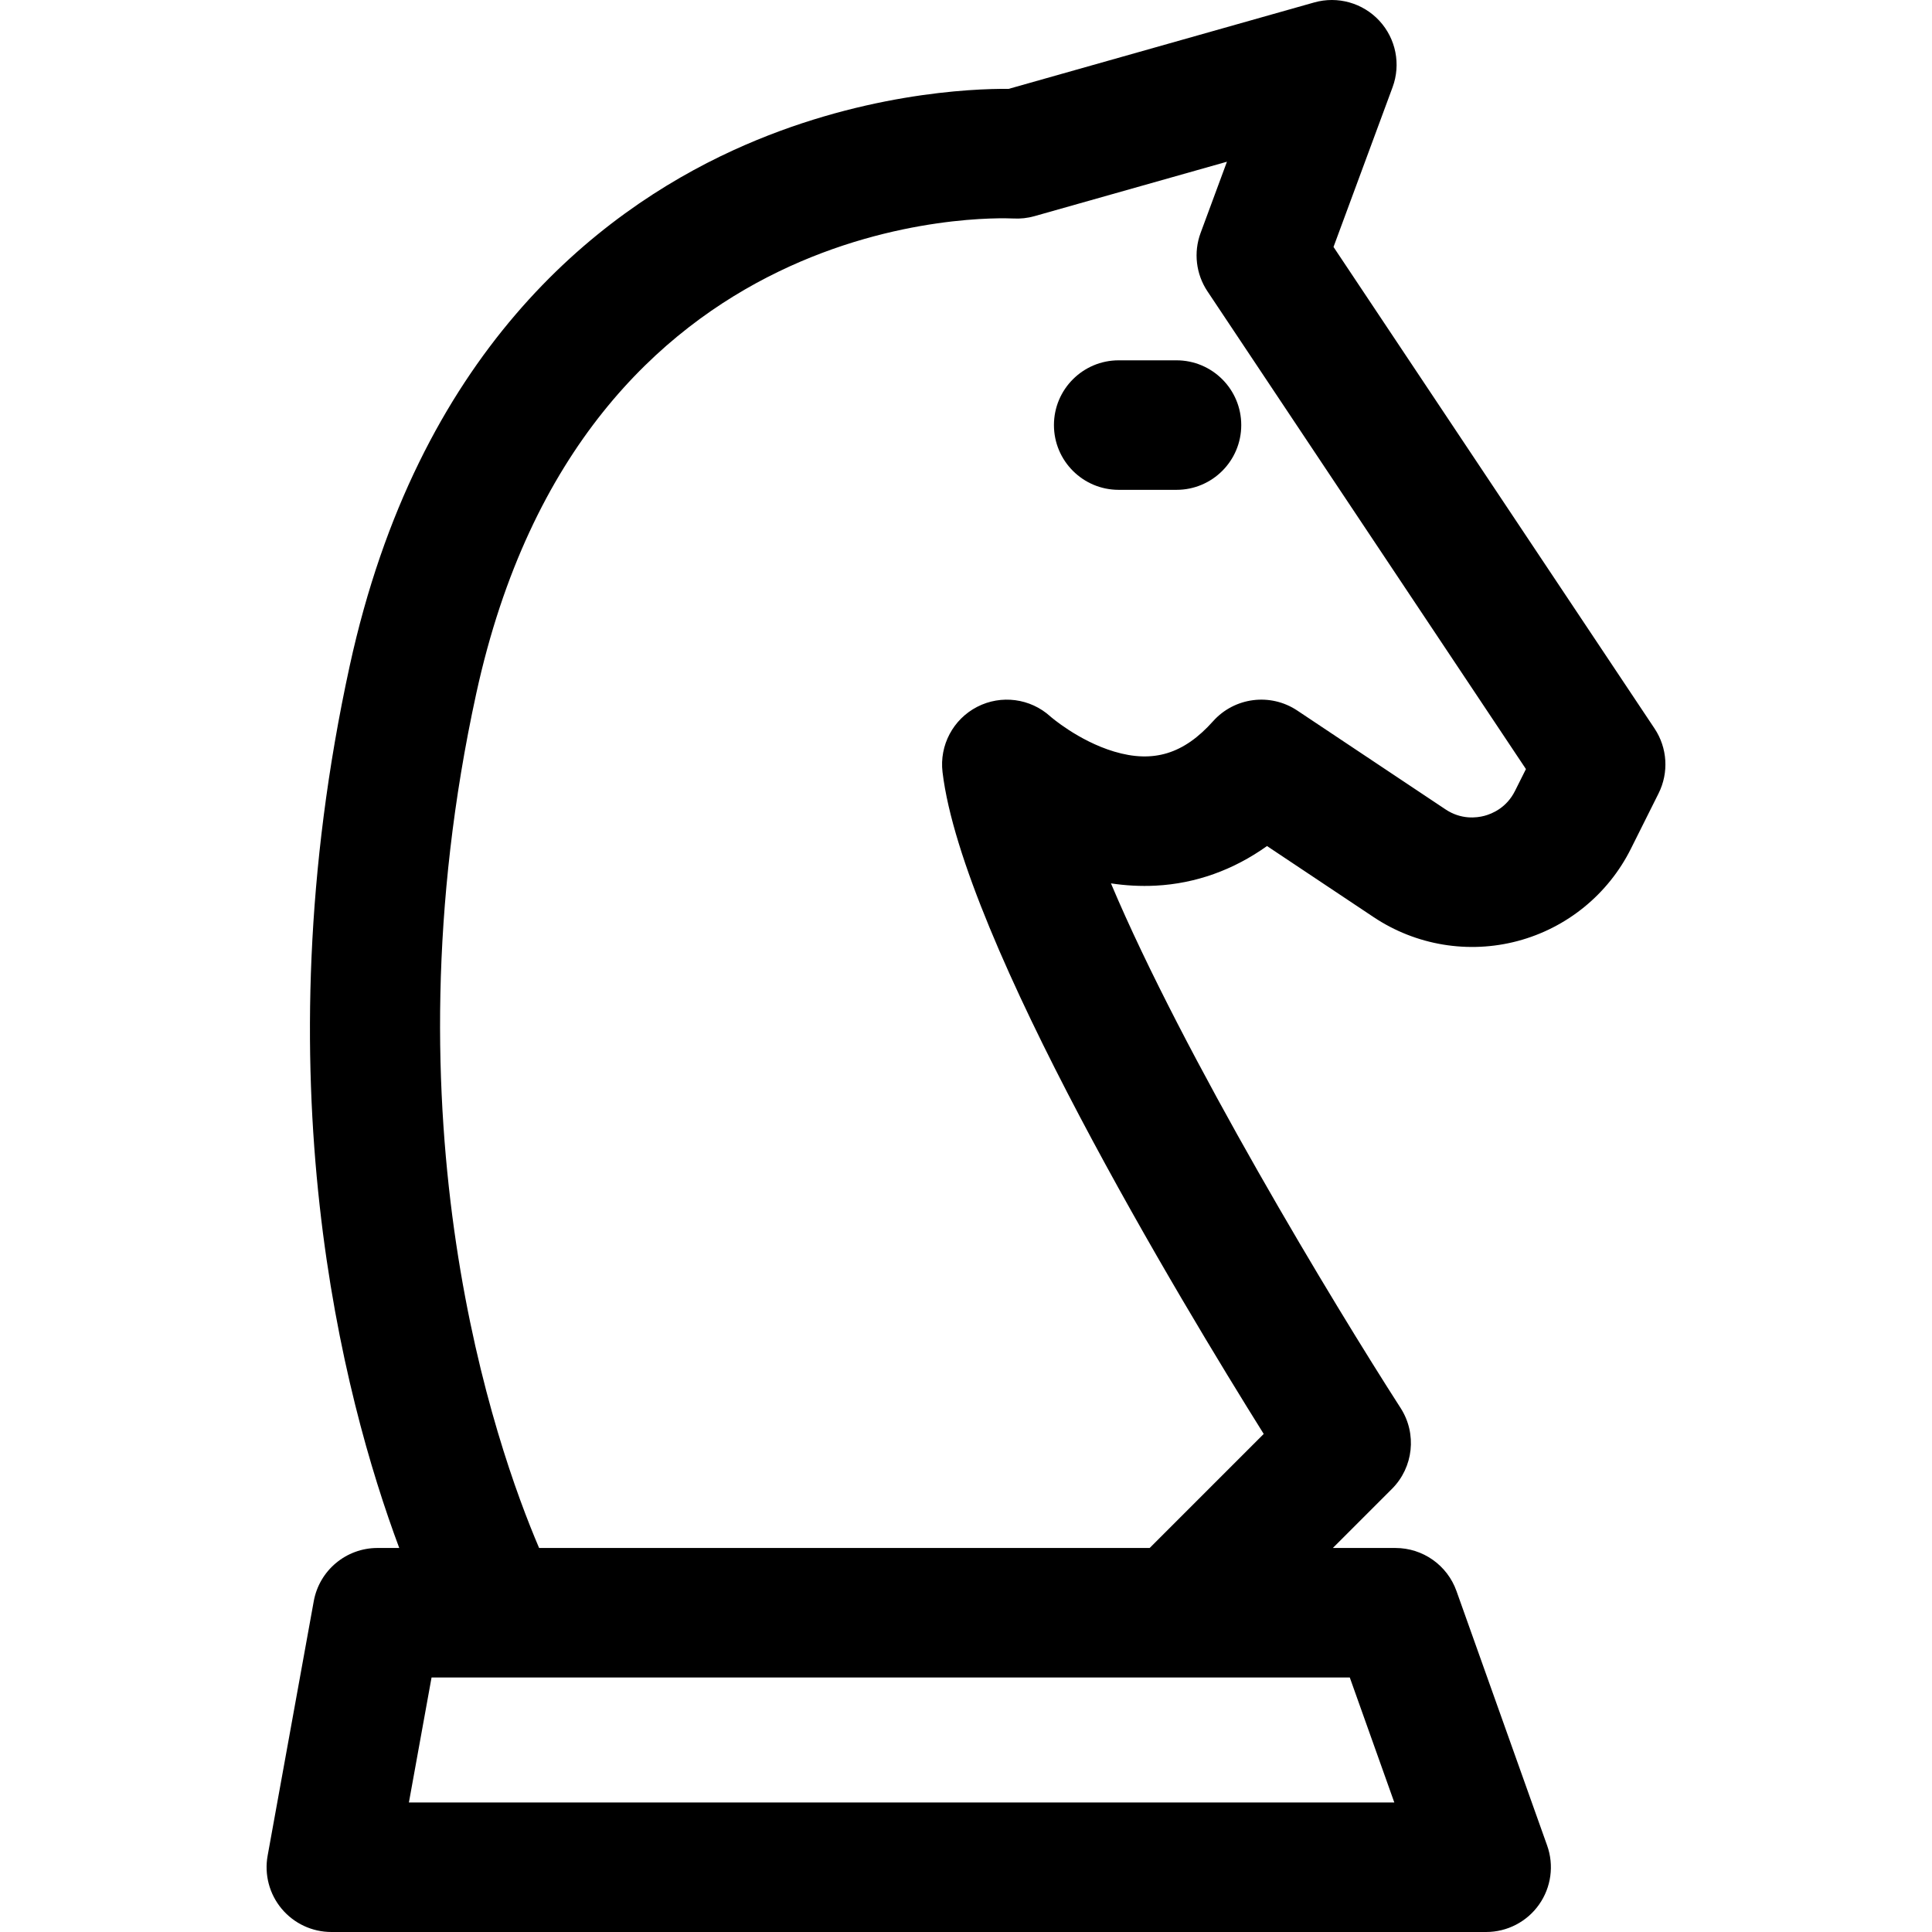
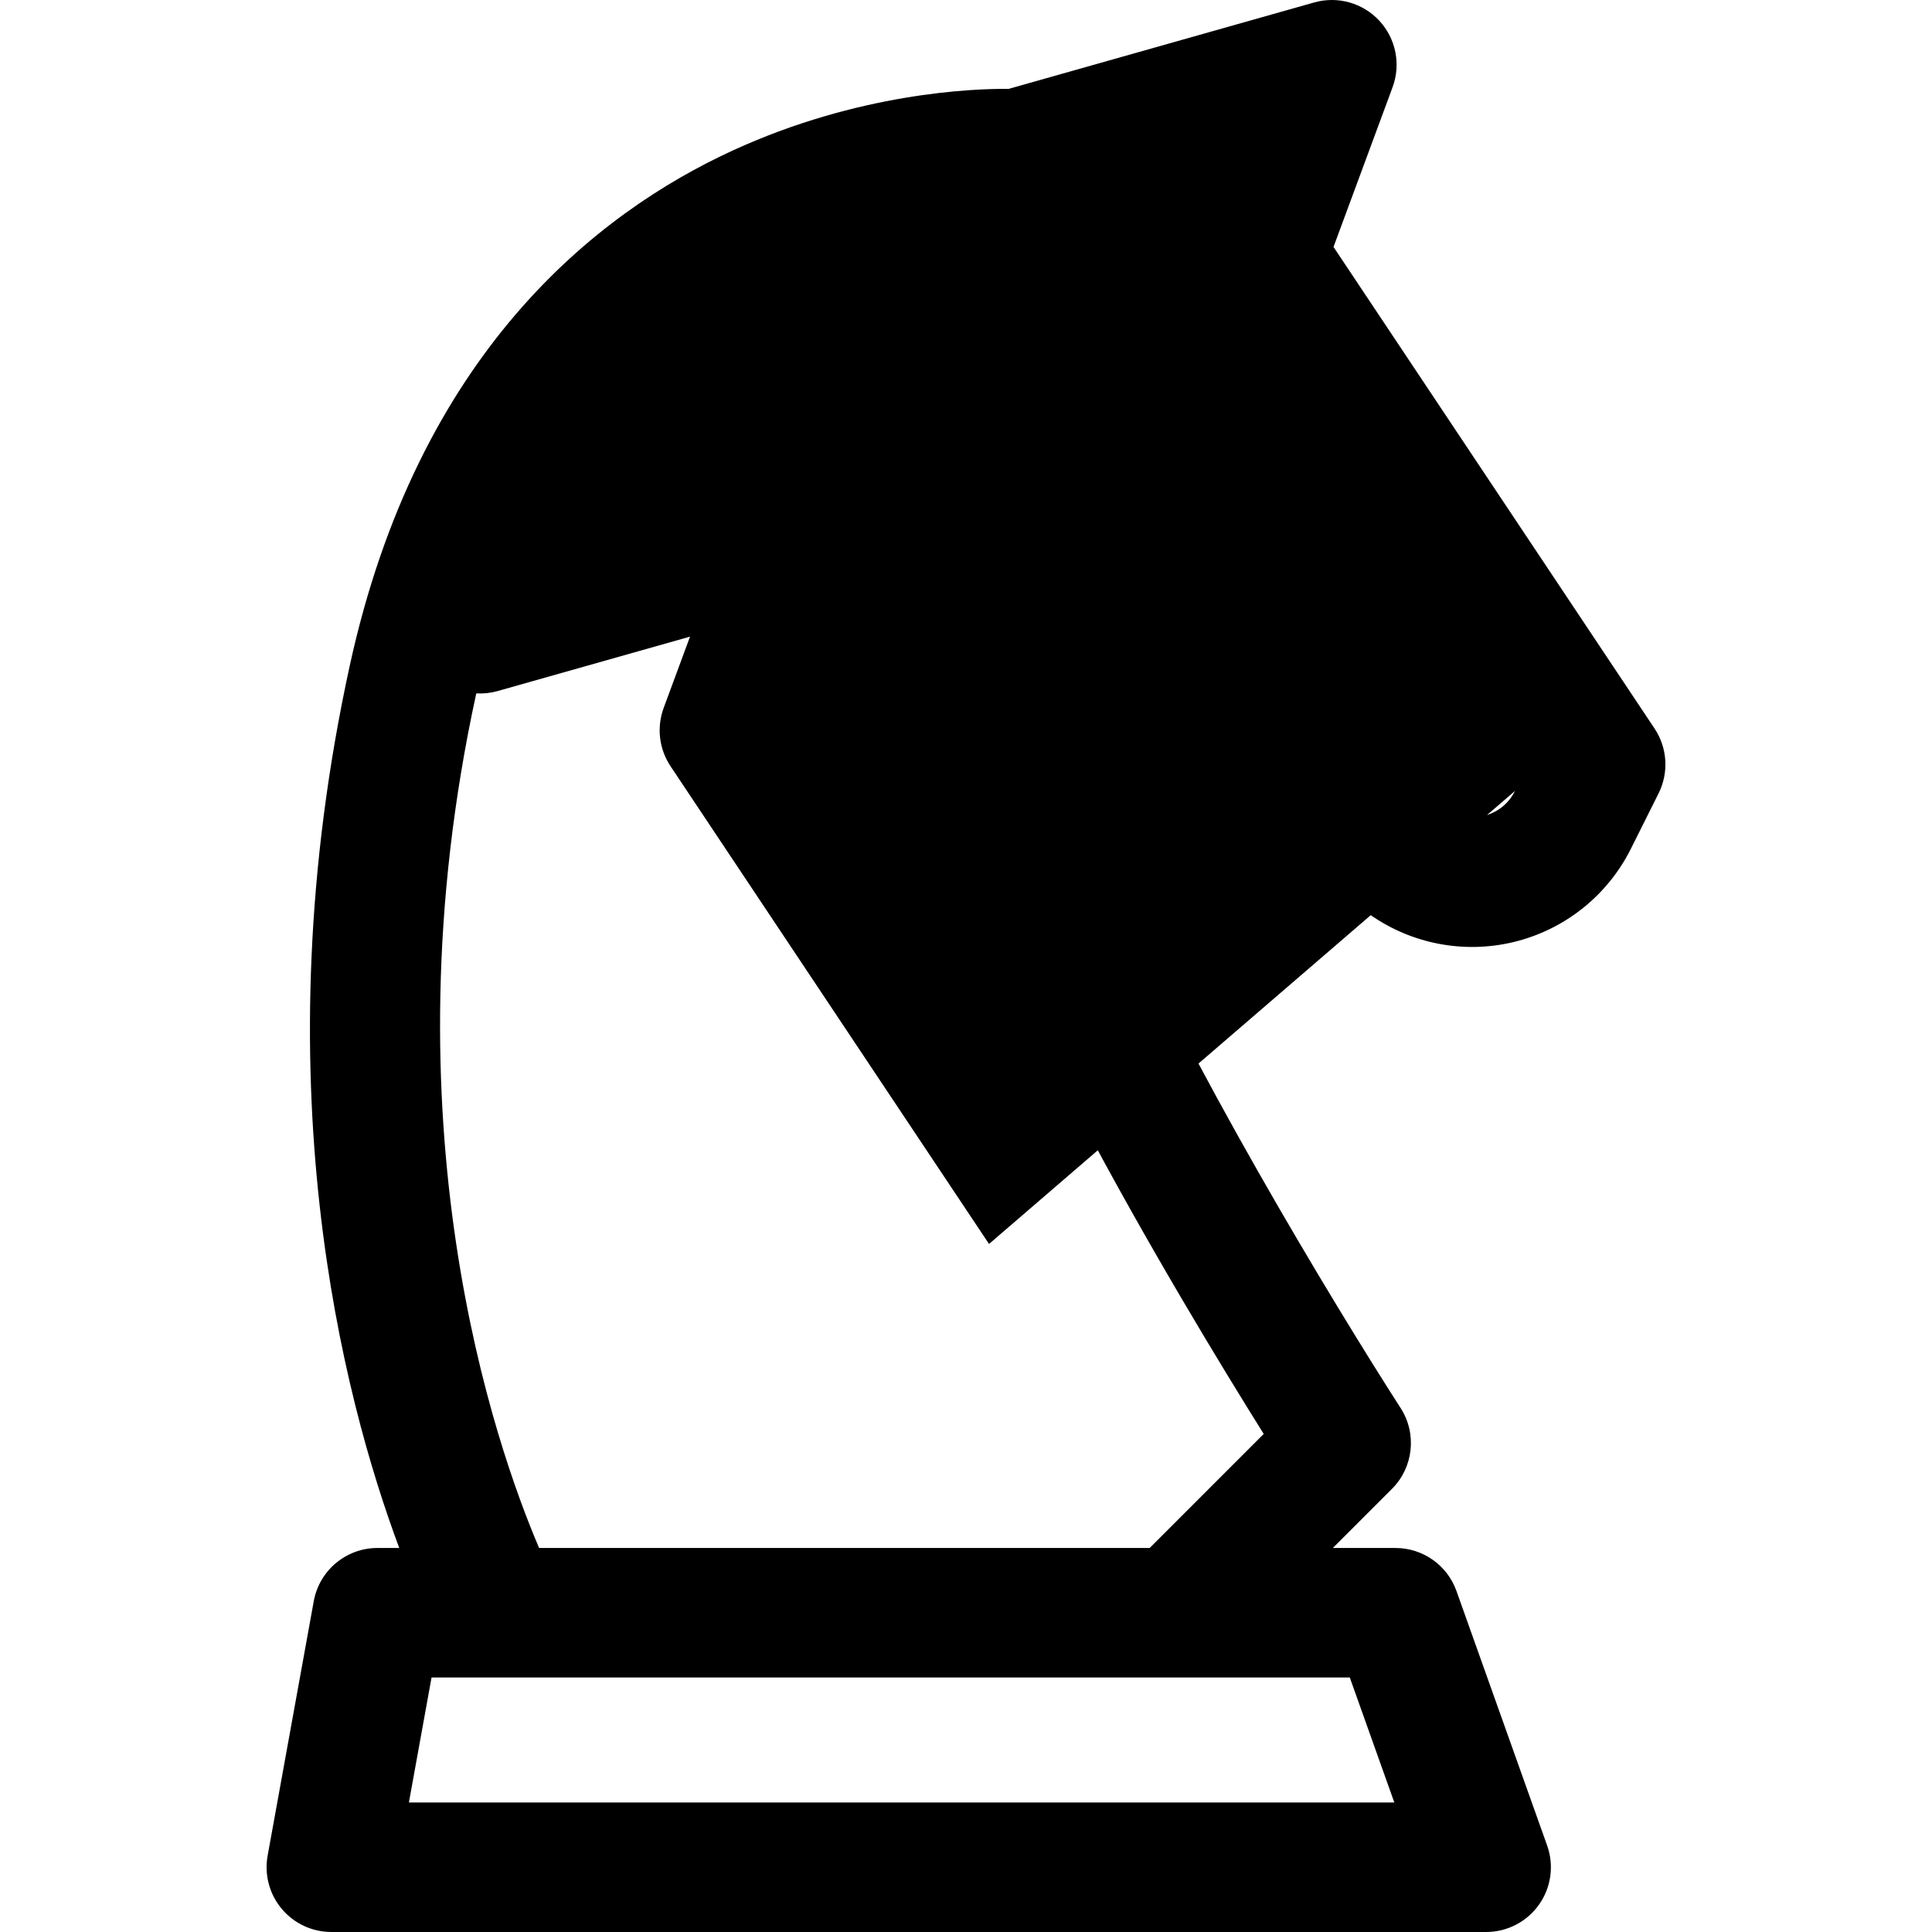
<svg xmlns="http://www.w3.org/2000/svg" fill="#000000" height="800px" width="800px" version="1.1" id="Layer_1" viewBox="0 0 297 297" xml:space="preserve">
  <g>
    <g>
      <g>
-         <path d="M254.346,111.989l-49.35-74.027l9.08-24.553c1.3-3.514,0.516-7.46-2.026-10.211c-2.543-2.75-6.416-3.842-10.021-2.822     l-46.972,13.285c-5.602-0.049-23.111,0.631-42.332,9.436c-21.119,9.675-48.493,31.278-58.963,79.25     c-13.843,63.425-1.049,112.406,7.612,135.619h-3.346c-4.813,0-8.938,3.444-9.796,8.18l-7.091,39.123     c-0.526,2.903,0.262,5.891,2.154,8.156c1.892,2.265,4.691,3.575,7.642,3.575h177.521c3.236,0,6.271-1.573,8.135-4.217     c1.866-2.644,2.328-6.031,1.242-9.078l-13.938-39.123c-1.413-3.967-5.167-6.615-9.378-6.615h-9.627l9.087-9.087     c3.312-3.312,3.867-8.487,1.332-12.427c-10.211-15.872-33.352-54.137-44.529-80.656c2.203,0.333,4.509,0.473,6.895,0.35     c6.128-0.321,11.923-2.399,17.095-6.087l16.397,10.932c6.508,4.339,14.577,5.677,22.134,3.668     c7.559-2.008,13.901-7.171,17.399-14.167l4.264-8.528C256.565,118.768,256.329,114.961,254.346,111.989z M207.499,257.876     l6.844,19.212H62.859l3.482-19.212H207.499z M232.895,121.587c-1.294,2.587-3.5,3.508-4.7,3.827     c-1.203,0.318-3.574,0.614-5.98-0.991l-22.793-15.196c-4.125-2.751-9.648-2.045-12.949,1.654     c-4.487,5.025-9.176,6.462-15.207,4.653c-5.532-1.659-9.794-5.392-9.795-5.392c-3.077-2.796-7.565-3.384-11.259-1.479     c-3.693,1.906-5.815,5.905-5.32,10.031c3.088,25.773,36.722,81.515,49.375,101.739l-17.532,17.532h-93.86     c-6.704-15.684-24.078-65.307-9.658-131.373c16.46-75.411,79.889-73.126,82.537-73.006c1.105,0.064,2.215-0.058,3.281-0.36     l29.578-8.365l-4.049,10.949c-1.105,2.988-0.714,6.324,1.054,8.975l48.959,73.44L232.895,121.587z" />
-         <path d="M171.974,55.391c-5.498,0-9.955,4.458-9.955,9.955s4.458,9.955,9.955,9.955h8.884c5.498,0,9.955-4.458,9.955-9.955     s-4.458-9.955-9.955-9.955H171.974z" />
+         <path d="M254.346,111.989l-49.35-74.027l9.08-24.553c1.3-3.514,0.516-7.46-2.026-10.211c-2.543-2.75-6.416-3.842-10.021-2.822     l-46.972,13.285c-5.602-0.049-23.111,0.631-42.332,9.436c-21.119,9.675-48.493,31.278-58.963,79.25     c-13.843,63.425-1.049,112.406,7.612,135.619h-3.346c-4.813,0-8.938,3.444-9.796,8.18l-7.091,39.123     c-0.526,2.903,0.262,5.891,2.154,8.156c1.892,2.265,4.691,3.575,7.642,3.575h177.521c3.236,0,6.271-1.573,8.135-4.217     c1.866-2.644,2.328-6.031,1.242-9.078l-13.938-39.123c-1.413-3.967-5.167-6.615-9.378-6.615h-9.627l9.087-9.087     c3.312-3.312,3.867-8.487,1.332-12.427c-10.211-15.872-33.352-54.137-44.529-80.656c2.203,0.333,4.509,0.473,6.895,0.35     c6.128-0.321,11.923-2.399,17.095-6.087l16.397,10.932c6.508,4.339,14.577,5.677,22.134,3.668     c7.559-2.008,13.901-7.171,17.399-14.167l4.264-8.528C256.565,118.768,256.329,114.961,254.346,111.989z M207.499,257.876     l6.844,19.212H62.859l3.482-19.212H207.499z M232.895,121.587c-1.294,2.587-3.5,3.508-4.7,3.827     c-1.203,0.318-3.574,0.614-5.98-0.991l-22.793-15.196c-4.125-2.751-9.648-2.045-12.949,1.654     c-4.487,5.025-9.176,6.462-15.207,4.653c-5.532-1.659-9.794-5.392-9.795-5.392c-3.077-2.796-7.565-3.384-11.259-1.479     c-3.693,1.906-5.815,5.905-5.32,10.031c3.088,25.773,36.722,81.515,49.375,101.739l-17.532,17.532h-93.86     c-6.704-15.684-24.078-65.307-9.658-131.373c1.105,0.064,2.215-0.058,3.281-0.36     l29.578-8.365l-4.049,10.949c-1.105,2.988-0.714,6.324,1.054,8.975l48.959,73.44L232.895,121.587z" />
      </g>
    </g>
  </g>
</svg>